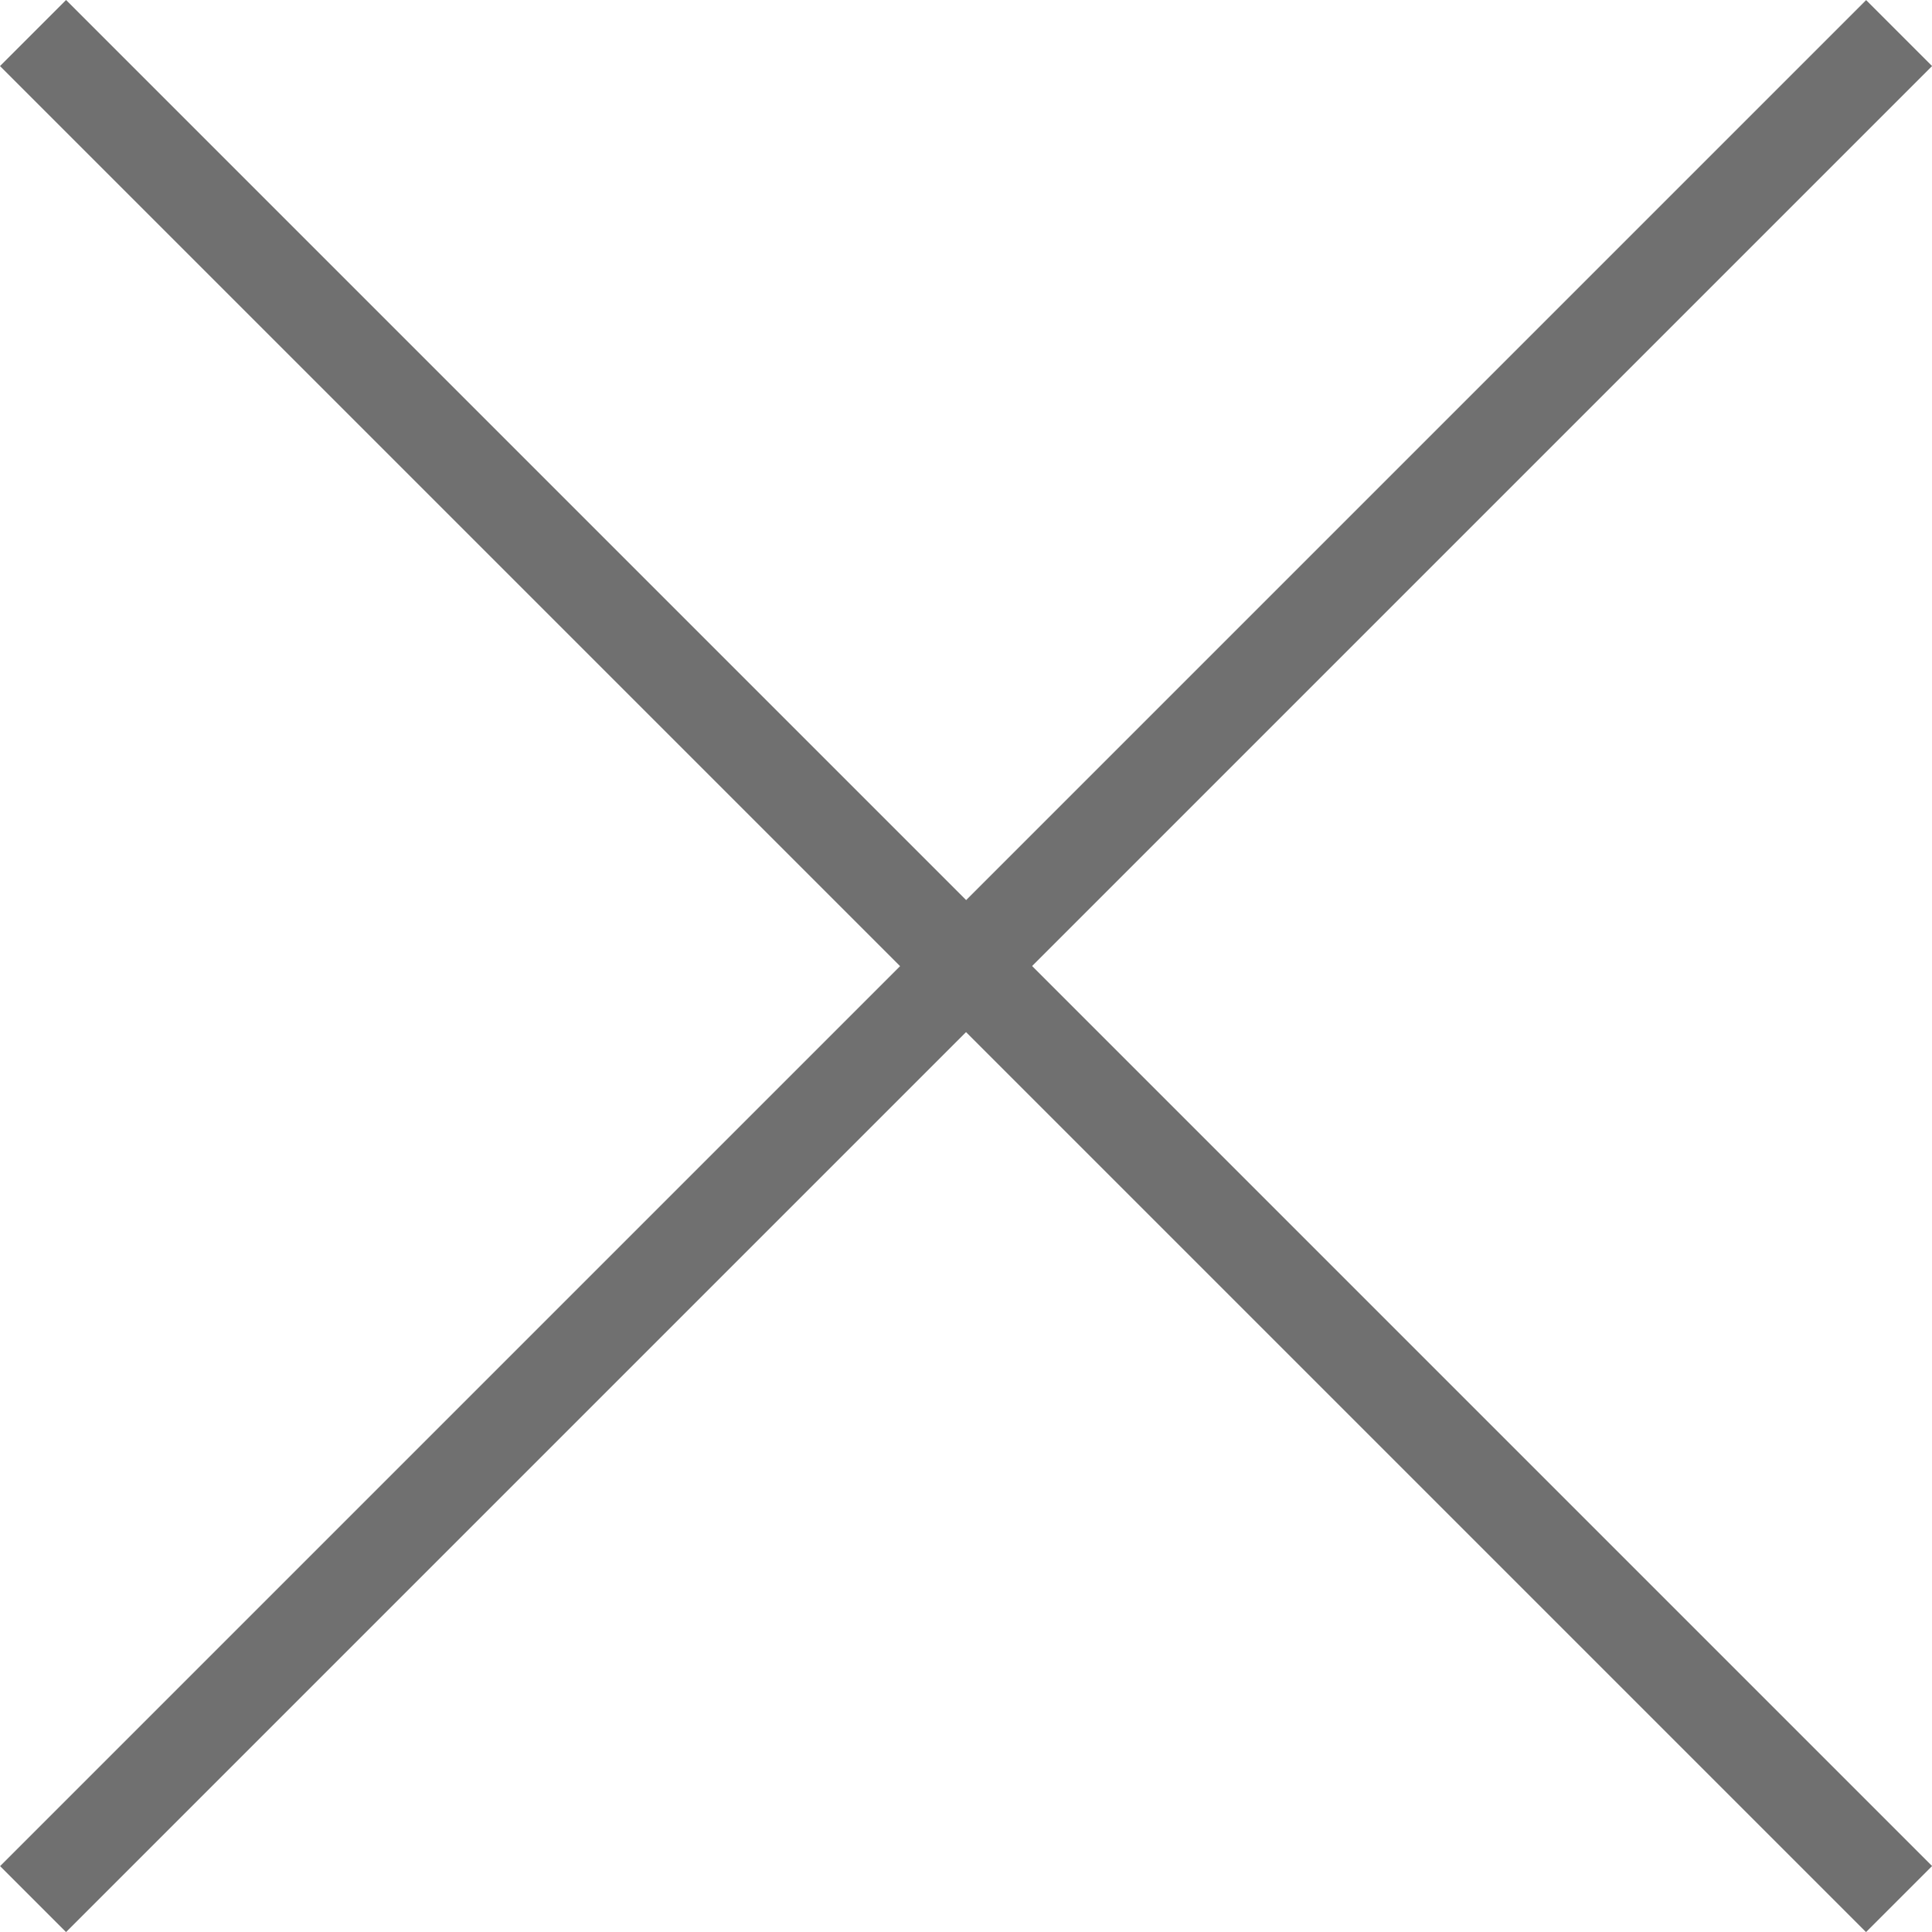
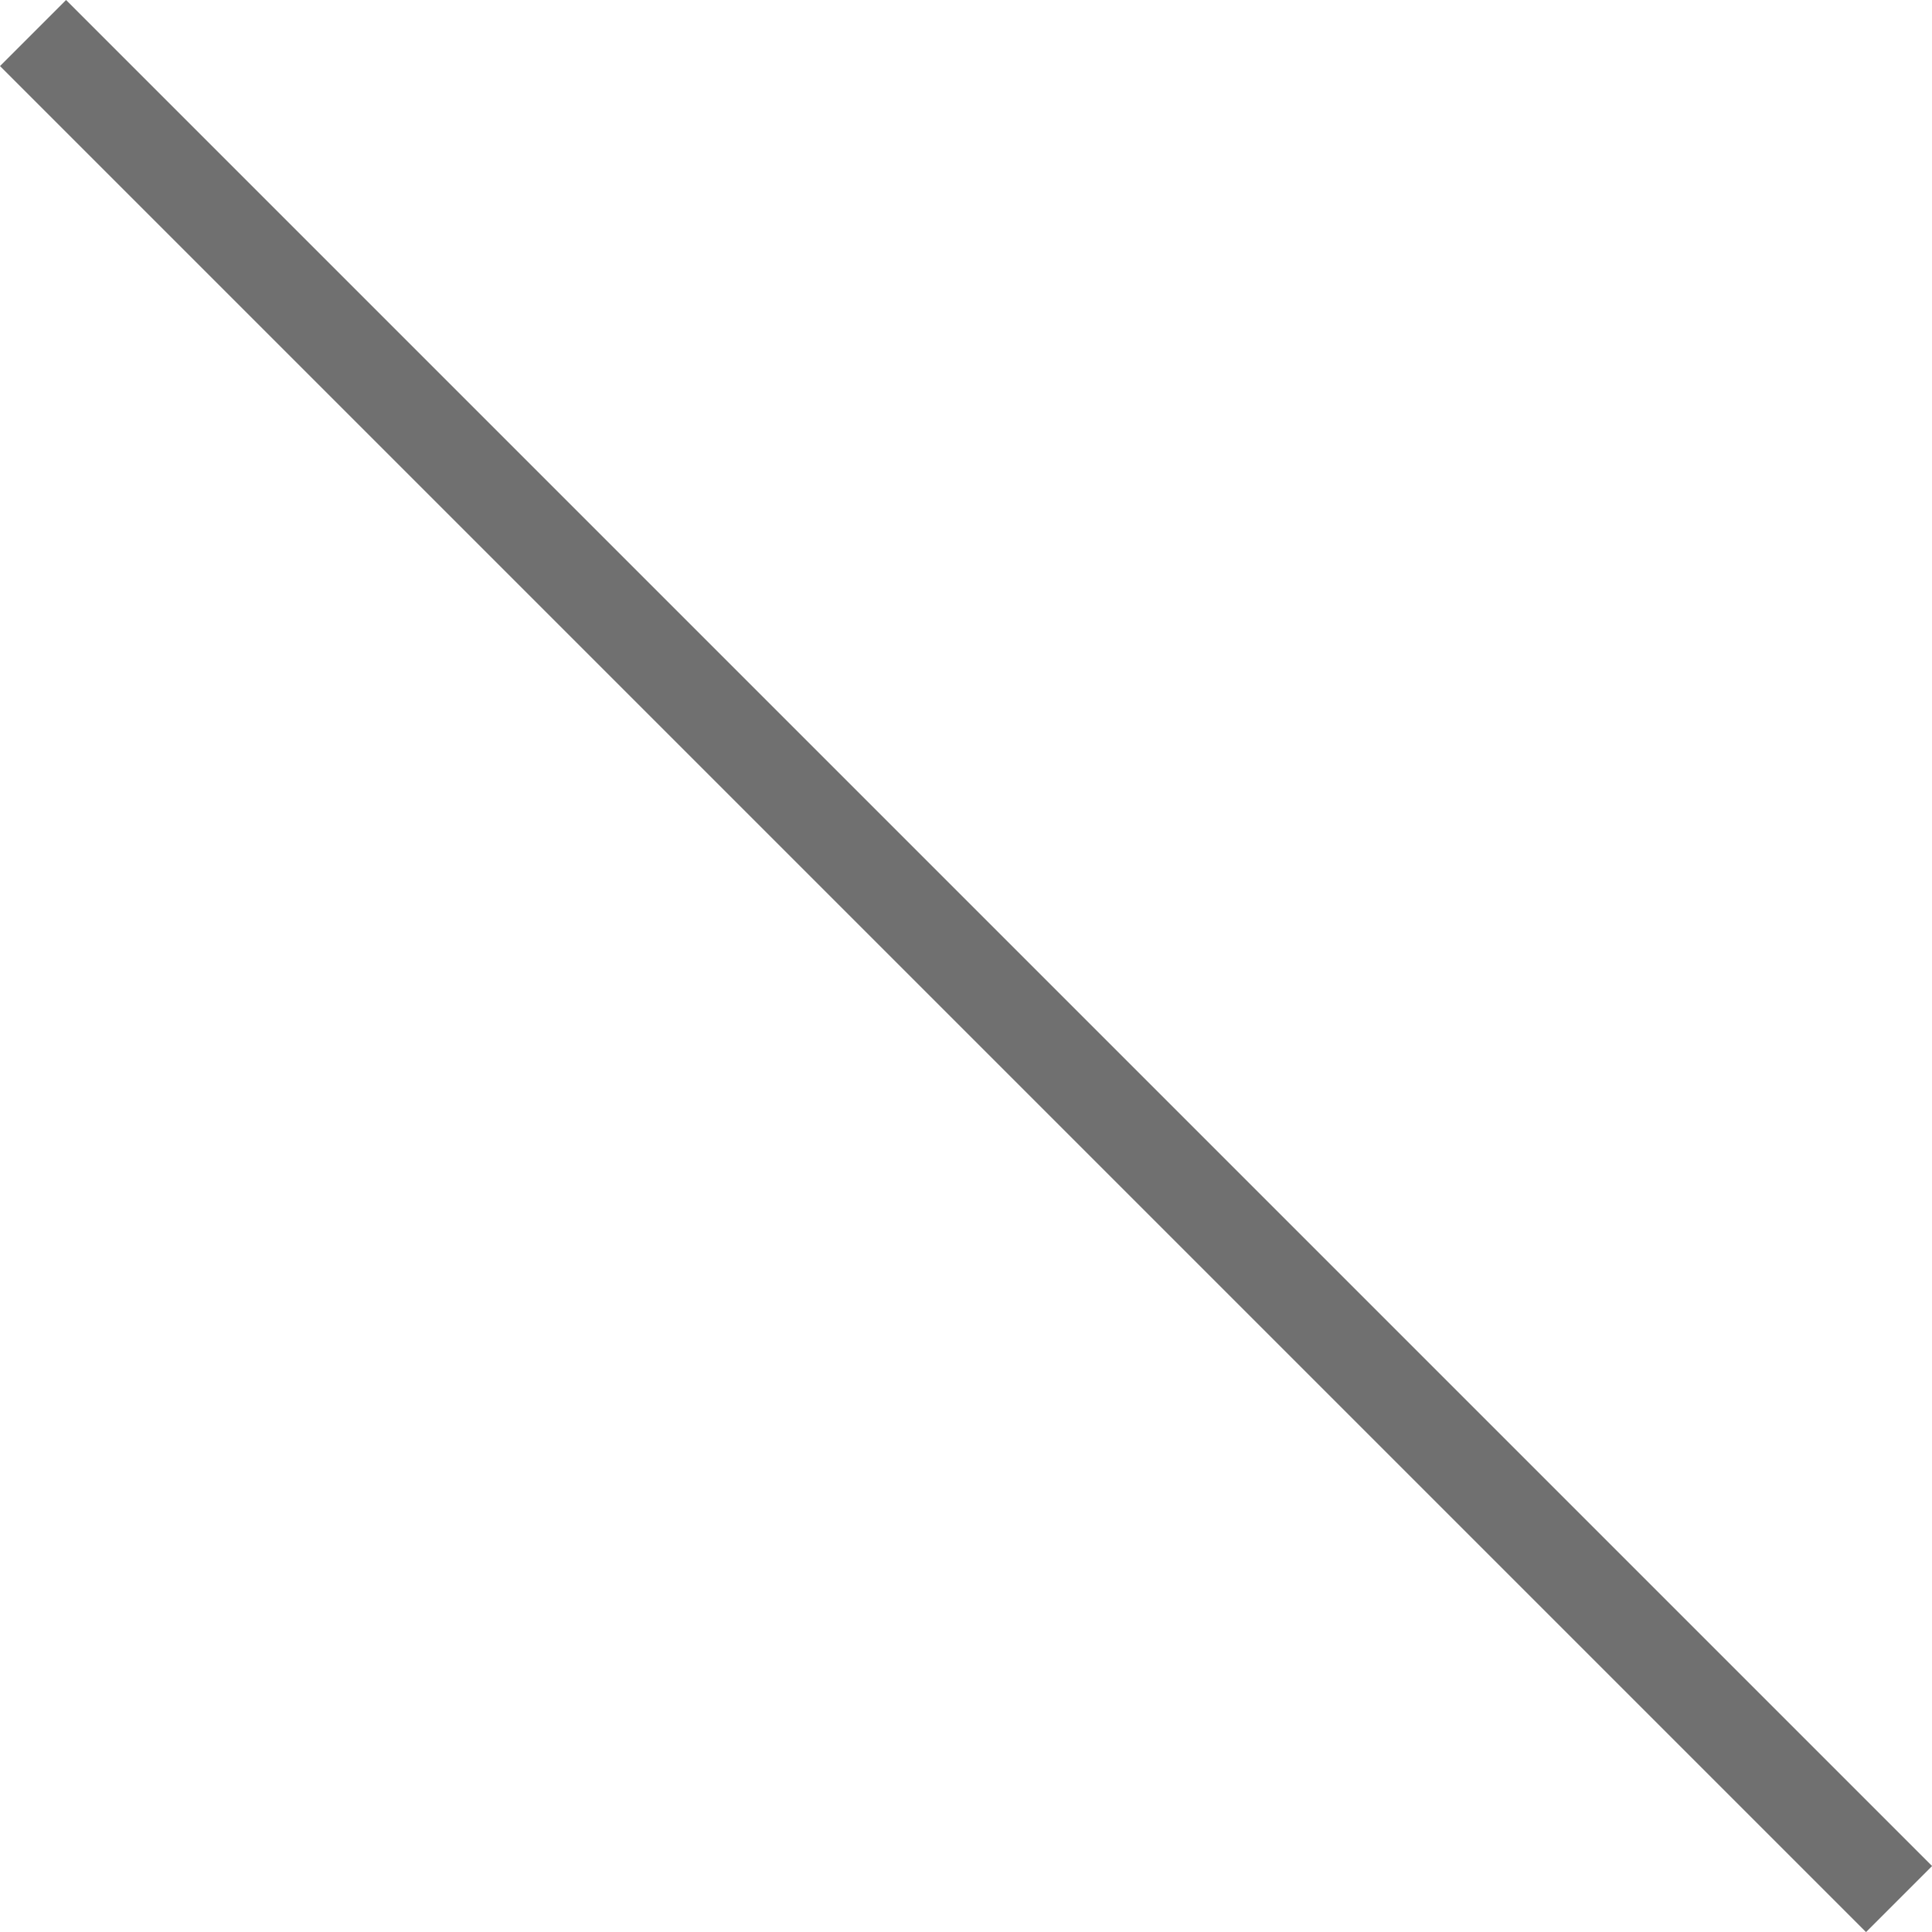
<svg xmlns="http://www.w3.org/2000/svg" width="20.707" height="20.707" viewBox="0 0 20.707 20.707">
  <g id="グループ_76073" data-name="グループ 76073" transform="translate(-790.146 -91.146)">
    <path id="線_394" data-name="線 394" d="M19.646,20.354l-20-20L.354-.354l20,20Z" transform="translate(790.5 91.5)" fill="#707070" />
-     <path id="線_395" data-name="線 395" d="M.354,20.354l-.707-.707,20-20,.707.707Z" transform="translate(790.5 91.5)" fill="#707070" />
  </g>
</svg>